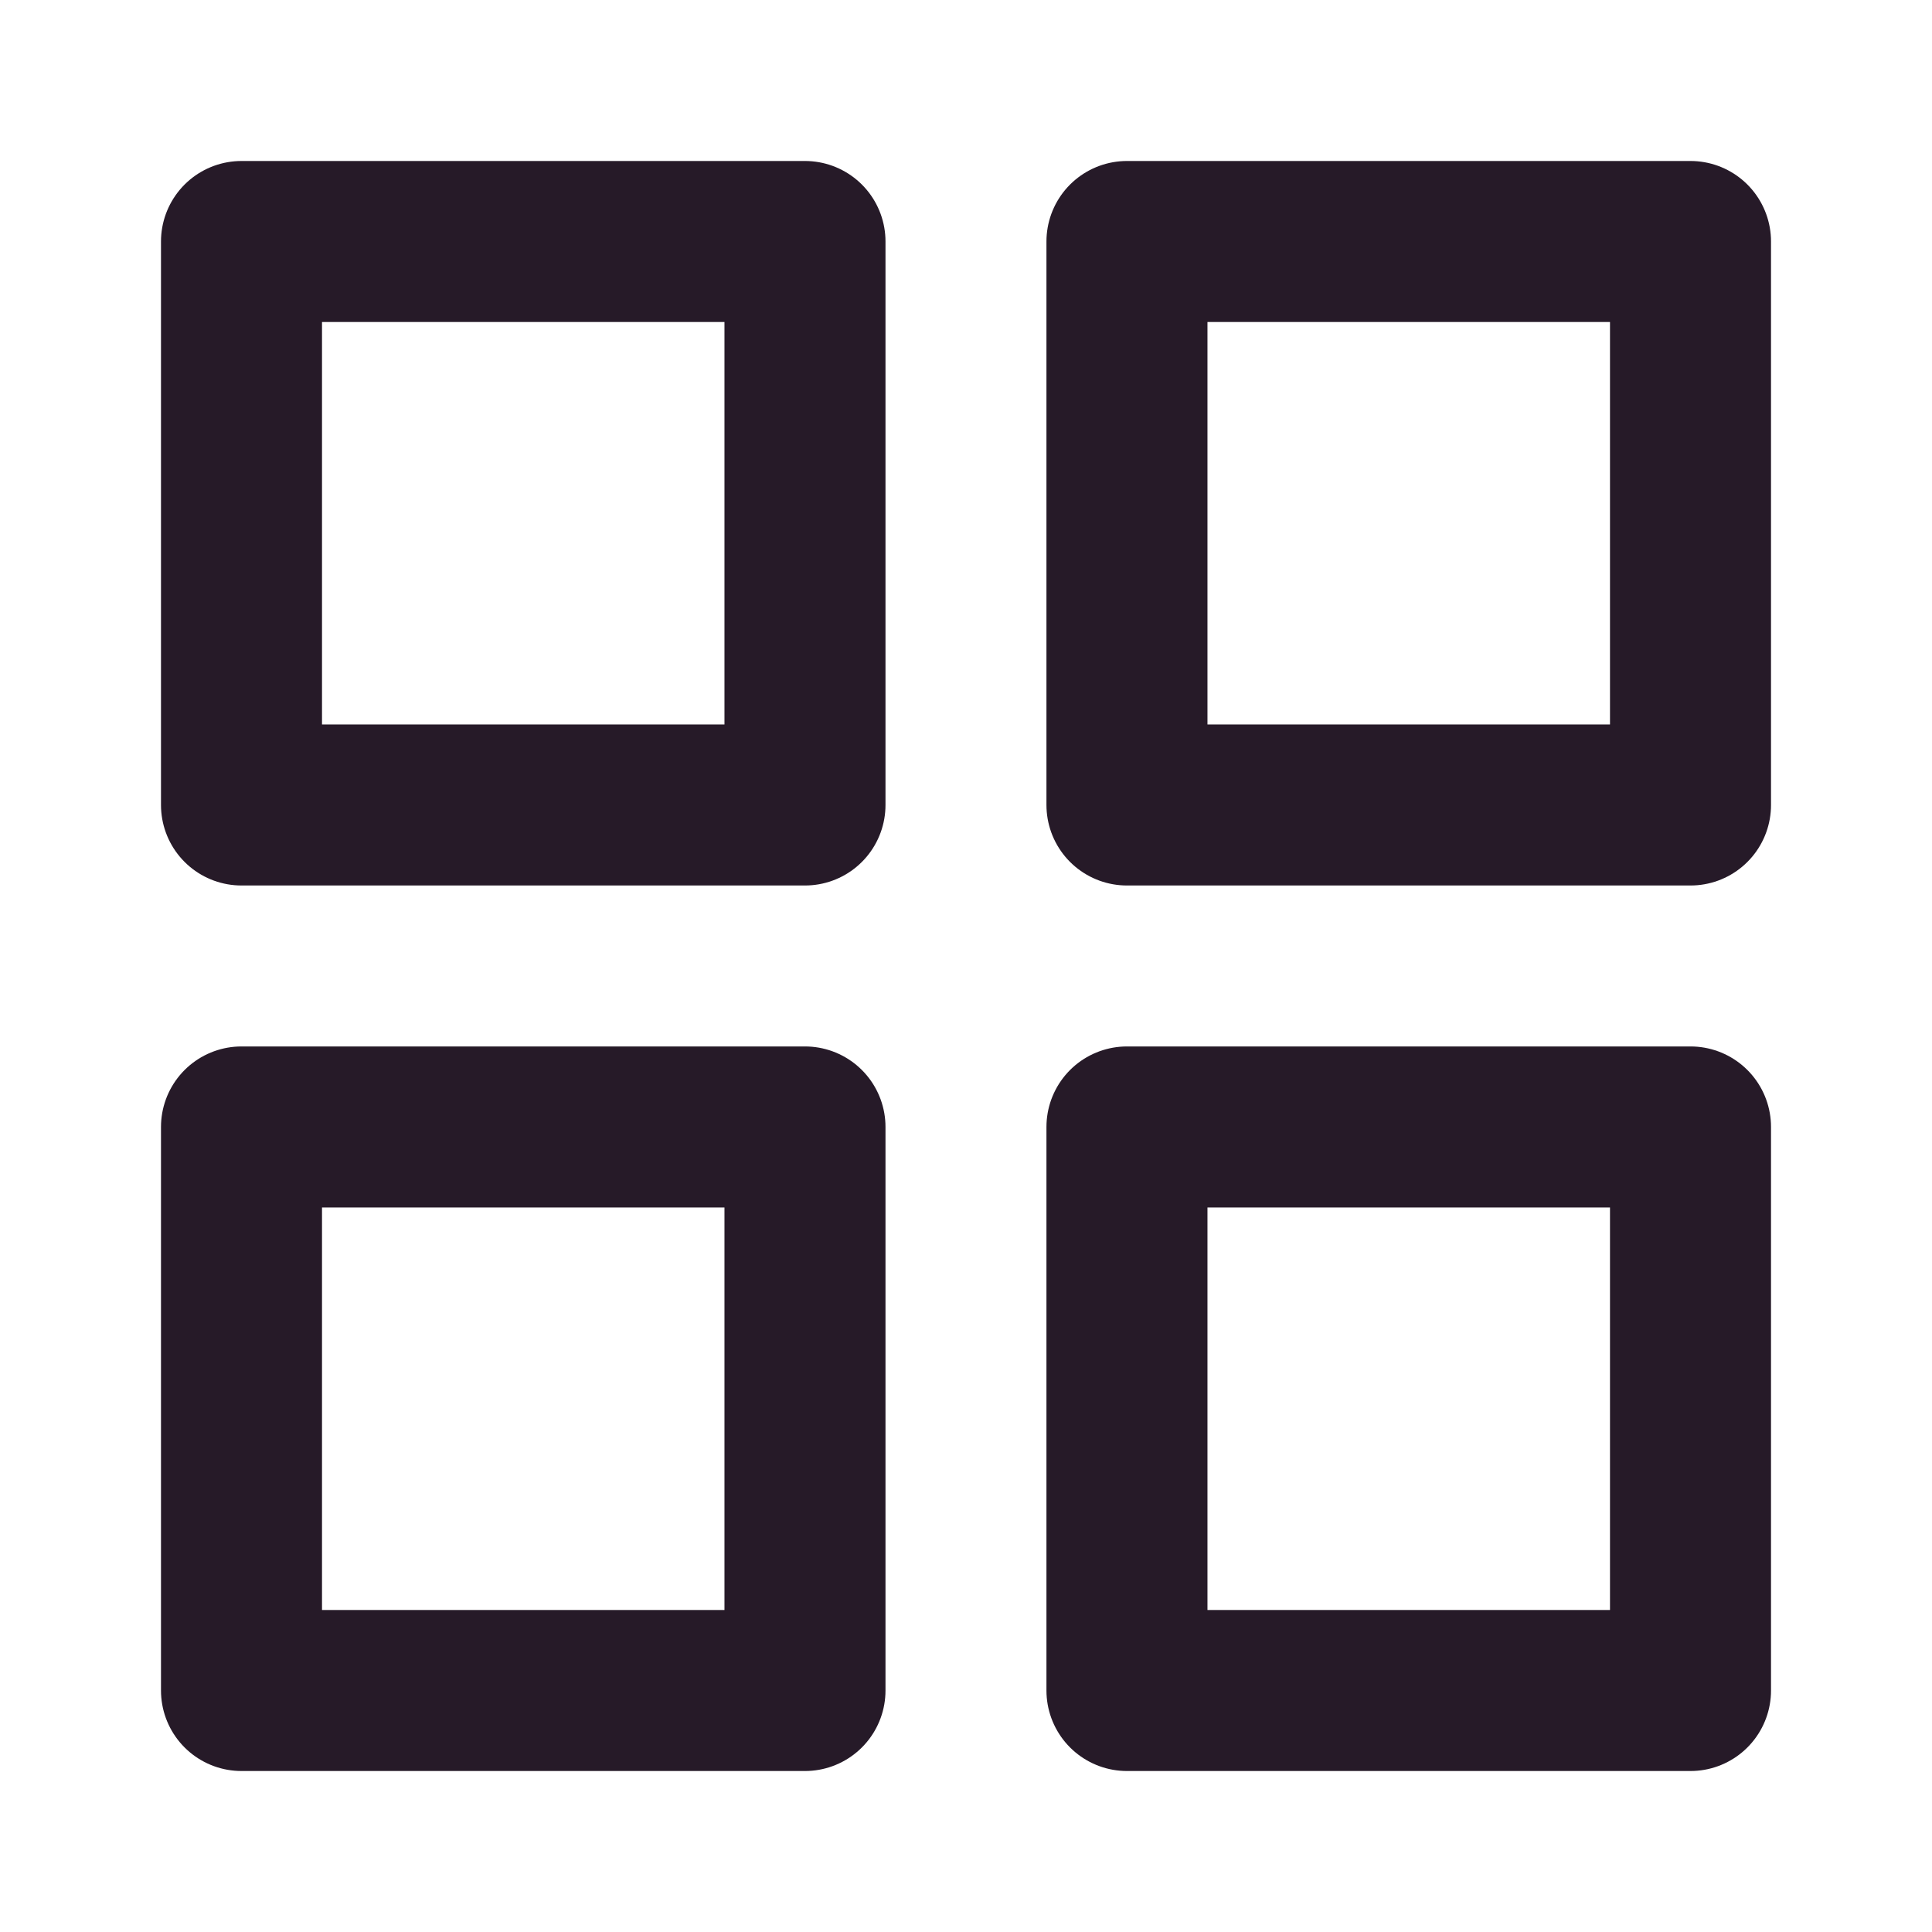
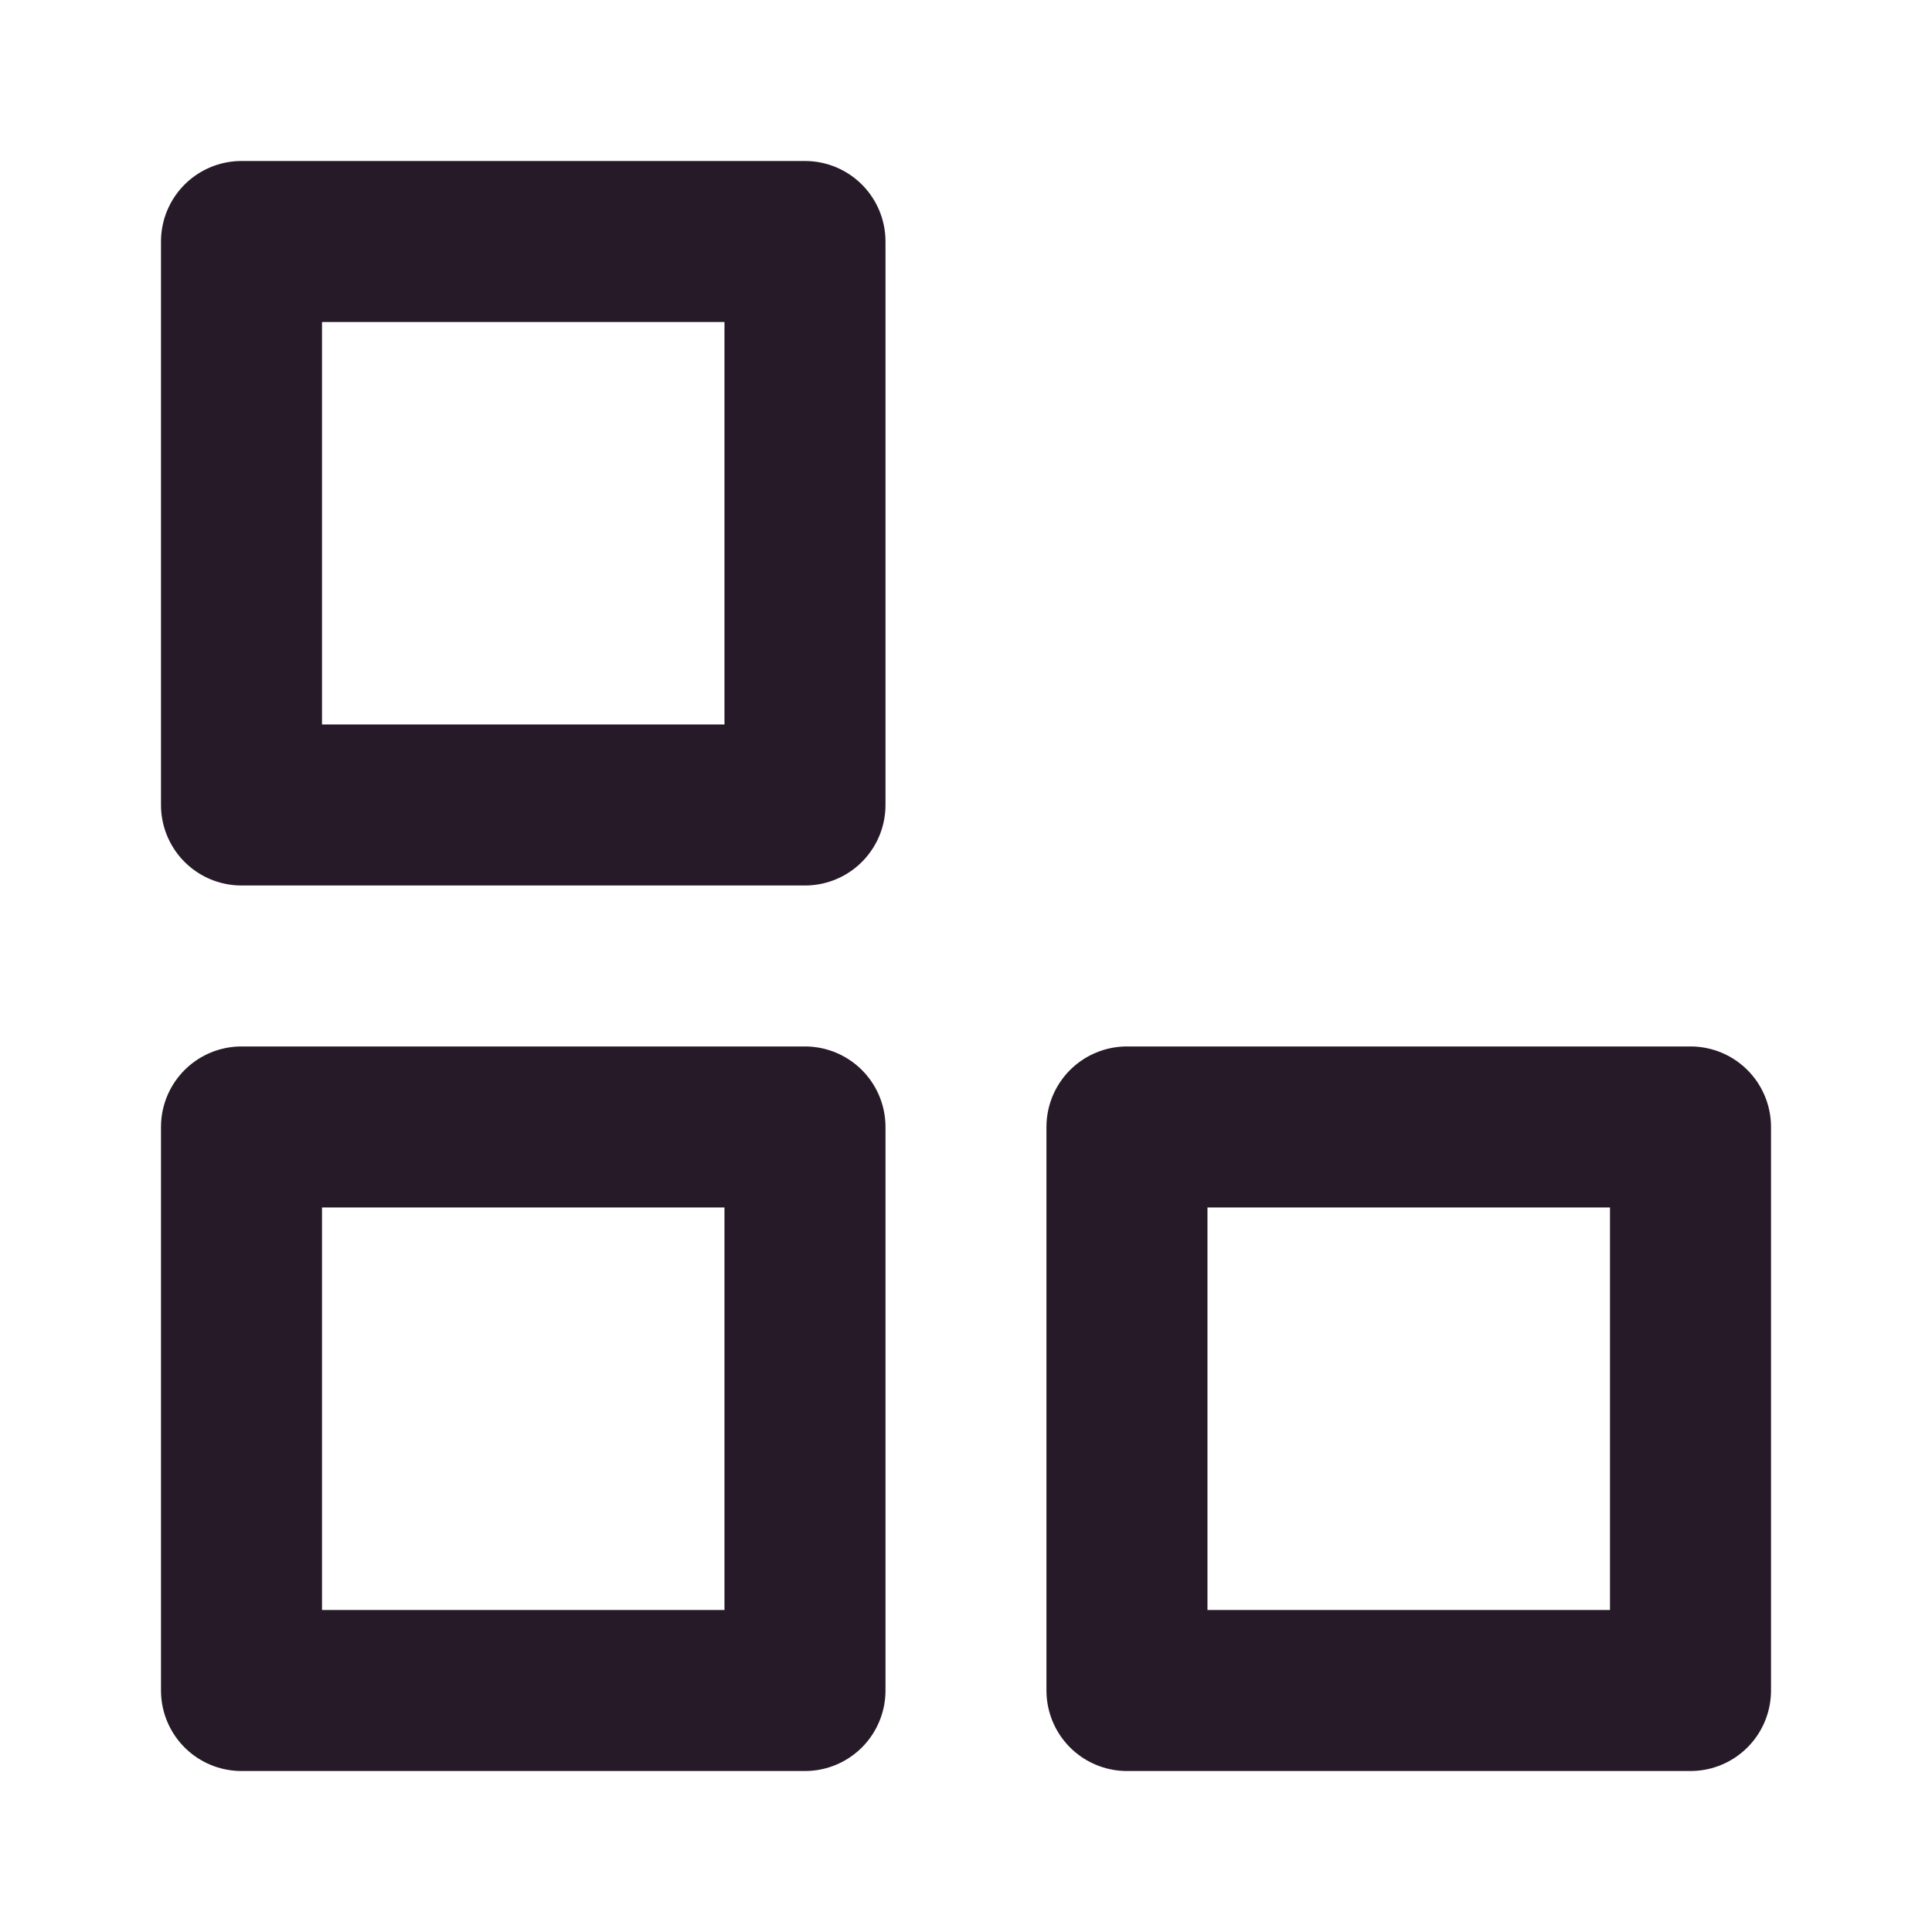
<svg xmlns="http://www.w3.org/2000/svg" width="32" height="32" viewBox="0 0 32 32" fill="none">
  <path d="M28 18.666H18.666V28H28V18.666Z" stroke="#261A28" stroke-width="2.667" stroke-linecap="round" stroke-linejoin="round" />
  <path d="M13.333 18.666H4V28H13.333V18.666Z" stroke="#261A28" stroke-width="2.667" stroke-linecap="round" stroke-linejoin="round" />
-   <path d="M28 4H18.666V13.333H28V4Z" stroke="#261A28" stroke-width="2.667" stroke-linecap="round" stroke-linejoin="round" />
  <path d="M13.333 4H4V13.333H13.333V4Z" stroke="#261A28" stroke-width="2.667" stroke-linecap="round" stroke-linejoin="round" />
</svg>